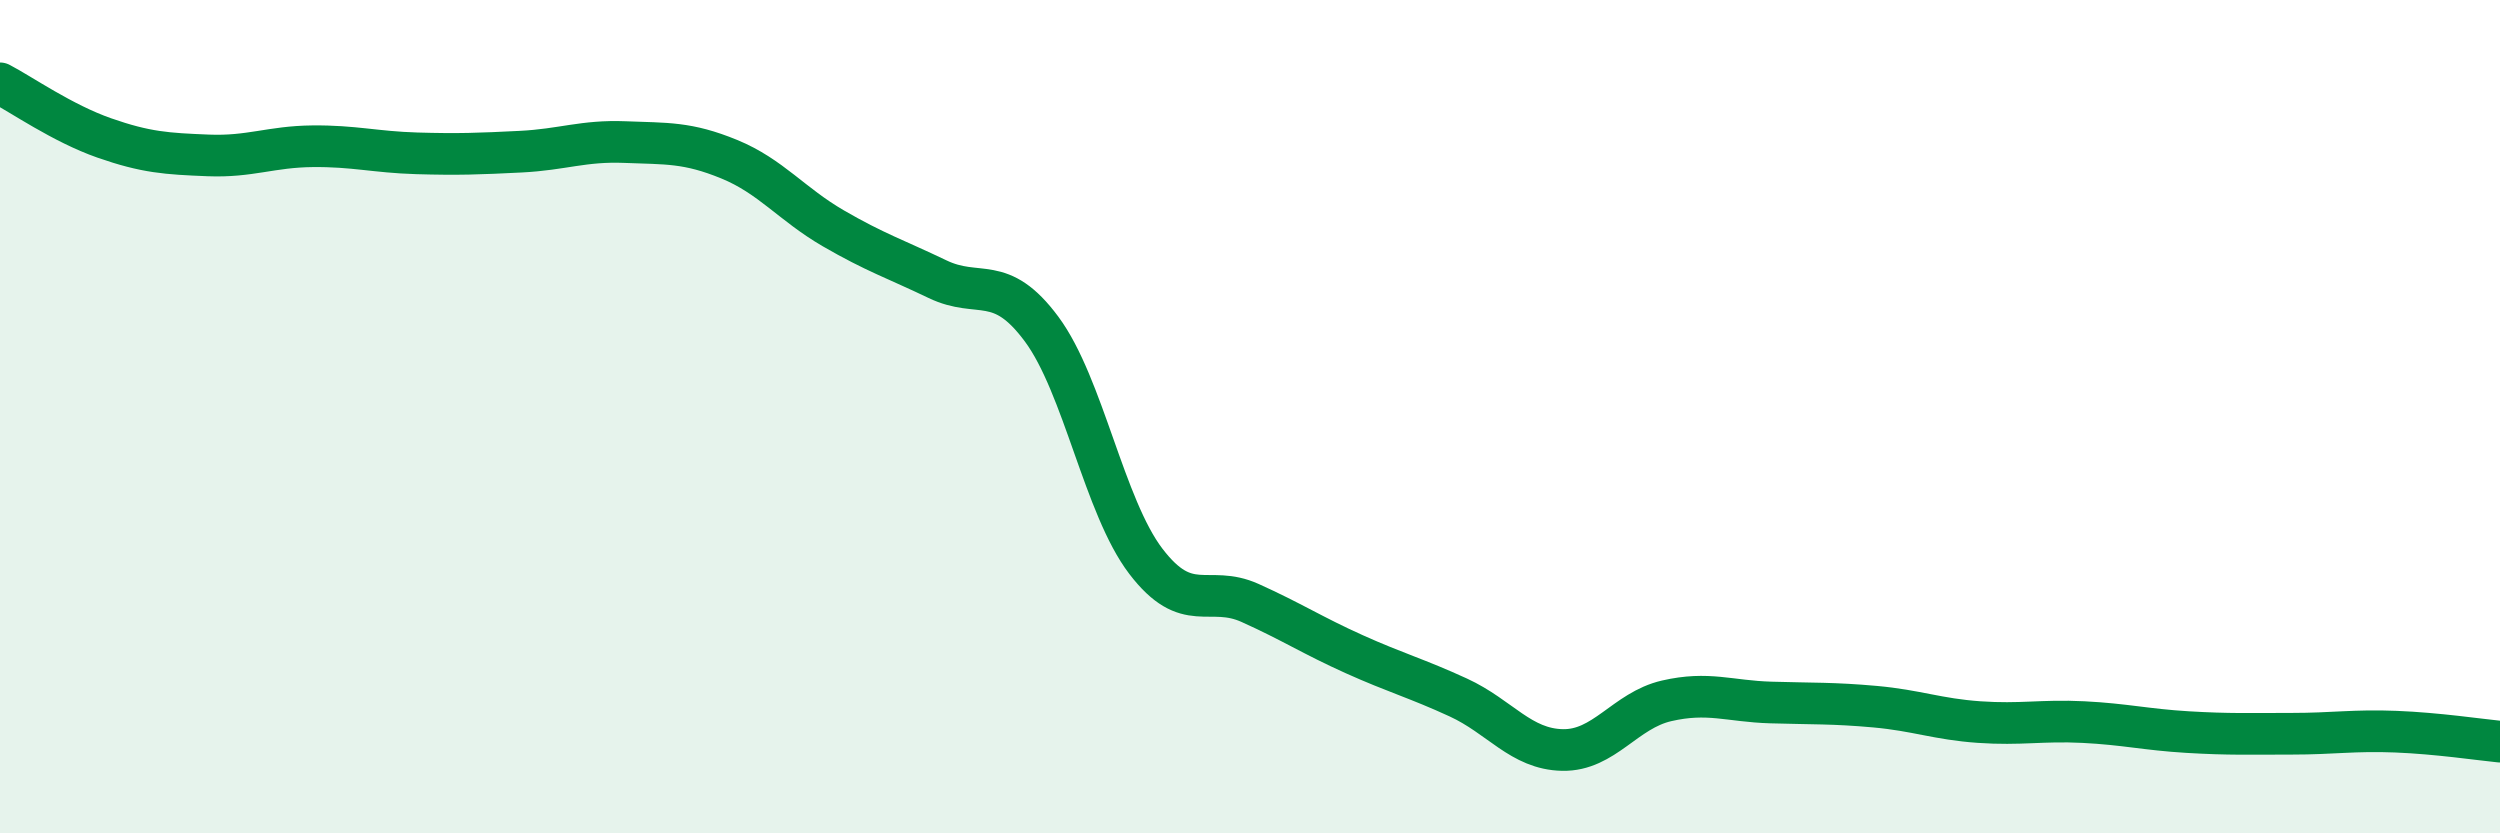
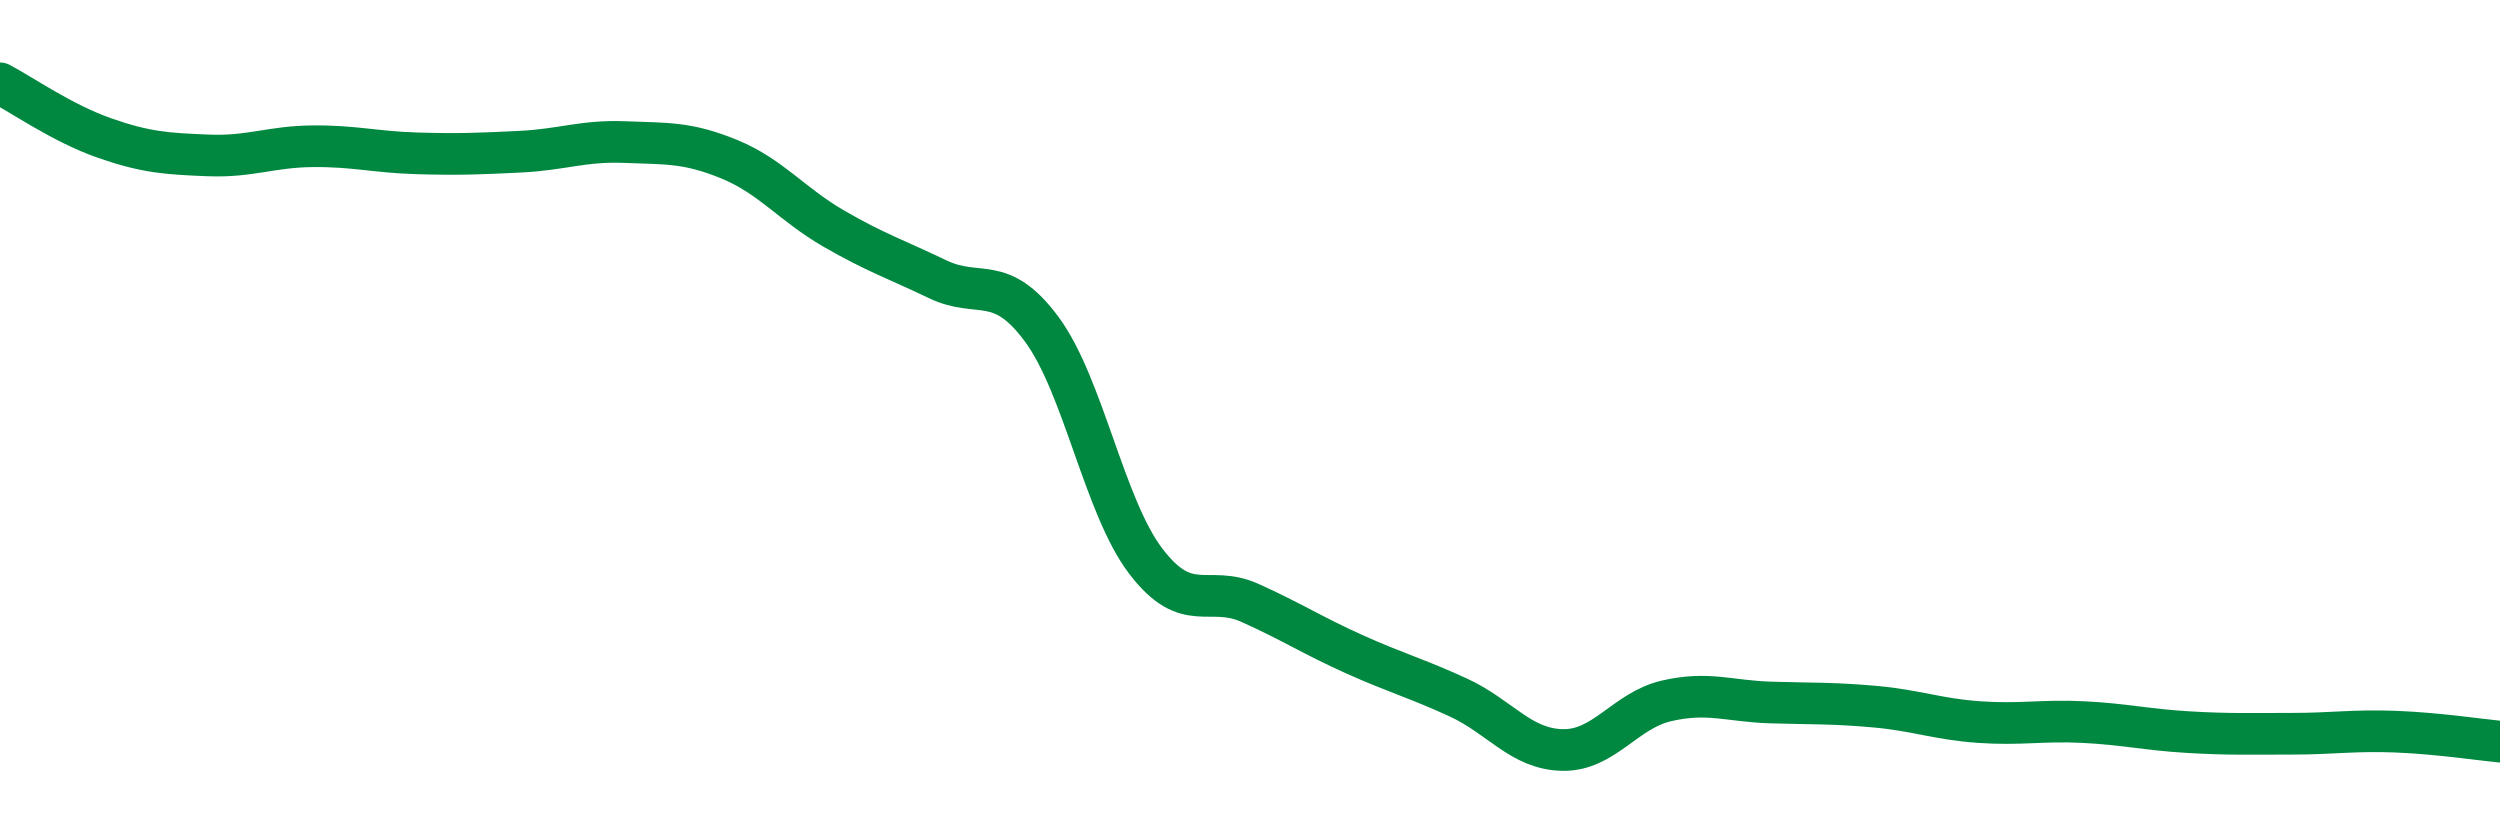
<svg xmlns="http://www.w3.org/2000/svg" width="60" height="20" viewBox="0 0 60 20">
-   <path d="M 0,2 C 0.5,2.26 1.5,2.96 2.5,3.31 C 3.5,3.66 4,3.69 5,3.73 C 6,3.77 6.5,3.52 7.5,3.51 C 8.5,3.5 9,3.65 10,3.68 C 11,3.71 11.5,3.69 12.5,3.64 C 13.5,3.59 14,3.37 15,3.41 C 16,3.45 16.5,3.41 17.5,3.82 C 18.5,4.23 19,4.9 20,5.48 C 21,6.06 21.5,6.22 22.5,6.7 C 23.5,7.18 24,6.55 25,7.9 C 26,9.25 26.5,12.16 27.5,13.47 C 28.5,14.78 29,14.02 30,14.47 C 31,14.92 31.5,15.25 32.5,15.7 C 33.5,16.15 34,16.28 35,16.74 C 36,17.2 36.5,17.98 37.5,18 C 38.5,18.02 39,17.05 40,16.82 C 41,16.59 41.5,16.83 42.5,16.86 C 43.5,16.89 44,16.87 45,16.96 C 46,17.05 46.5,17.26 47.5,17.33 C 48.5,17.4 49,17.28 50,17.33 C 51,17.38 51.5,17.51 52.5,17.57 C 53.5,17.63 54,17.61 55,17.61 C 56,17.61 56.5,17.52 57.5,17.56 C 58.5,17.6 59.5,17.75 60,17.8L60 20L0 20Z" fill="#008740" opacity="0.1" stroke-linecap="round" stroke-linejoin="round" />
  <path d="M 0,2 C 0.5,2.26 1.5,2.96 2.5,3.31 C 3.5,3.66 4,3.69 5,3.73 C 6,3.77 6.5,3.52 7.5,3.51 C 8.5,3.5 9,3.65 10,3.68 C 11,3.71 11.5,3.69 12.5,3.64 C 13.5,3.59 14,3.37 15,3.41 C 16,3.45 16.5,3.41 17.5,3.82 C 18.5,4.23 19,4.9 20,5.48 C 21,6.06 21.5,6.22 22.5,6.7 C 23.5,7.18 24,6.55 25,7.9 C 26,9.25 26.5,12.16 27.5,13.47 C 28.5,14.78 29,14.02 30,14.47 C 31,14.92 31.5,15.25 32.5,15.7 C 33.5,16.15 34,16.28 35,16.74 C 36,17.2 36.5,17.98 37.5,18 C 38.5,18.02 39,17.05 40,16.82 C 41,16.59 41.5,16.83 42.5,16.86 C 43.5,16.89 44,16.87 45,16.96 C 46,17.05 46.5,17.26 47.5,17.33 C 48.5,17.4 49,17.28 50,17.33 C 51,17.38 51.5,17.51 52.5,17.57 C 53.5,17.63 54,17.61 55,17.61 C 56,17.61 56.5,17.52 57.5,17.56 C 58.5,17.6 59.5,17.75 60,17.8" stroke="#008740" stroke-width="1" fill="none" stroke-linecap="round" stroke-linejoin="round" />
</svg>